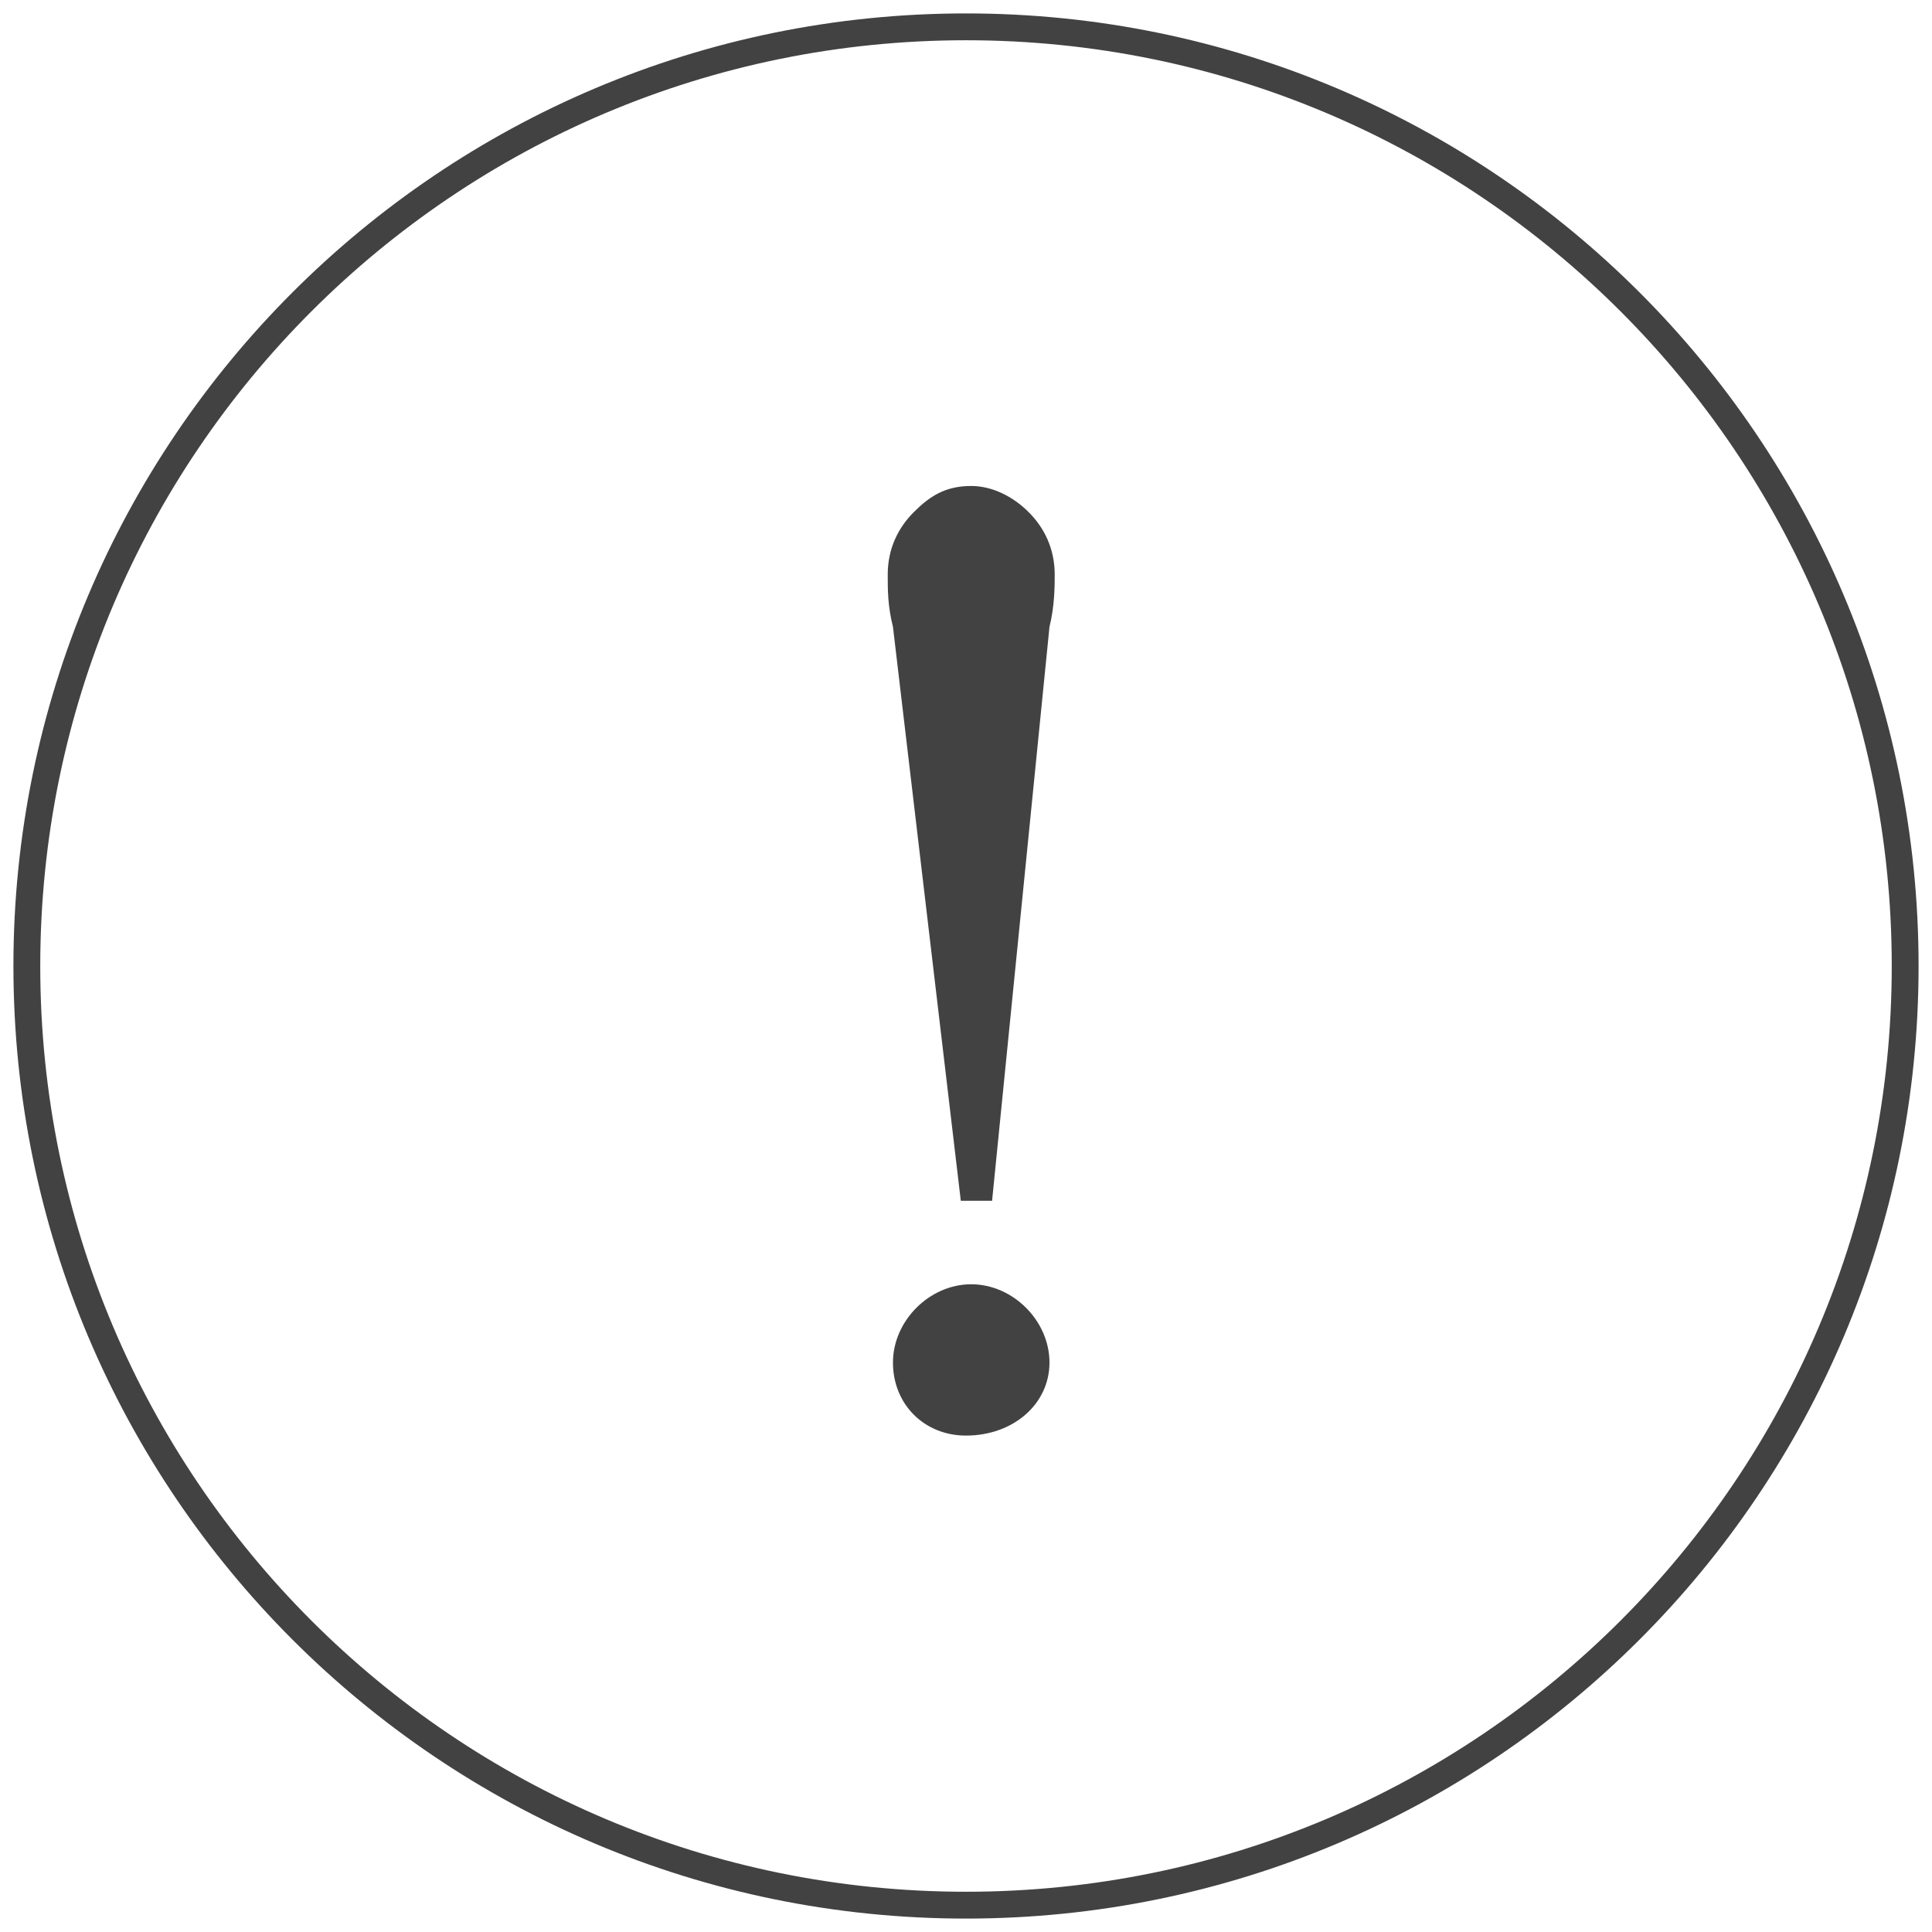
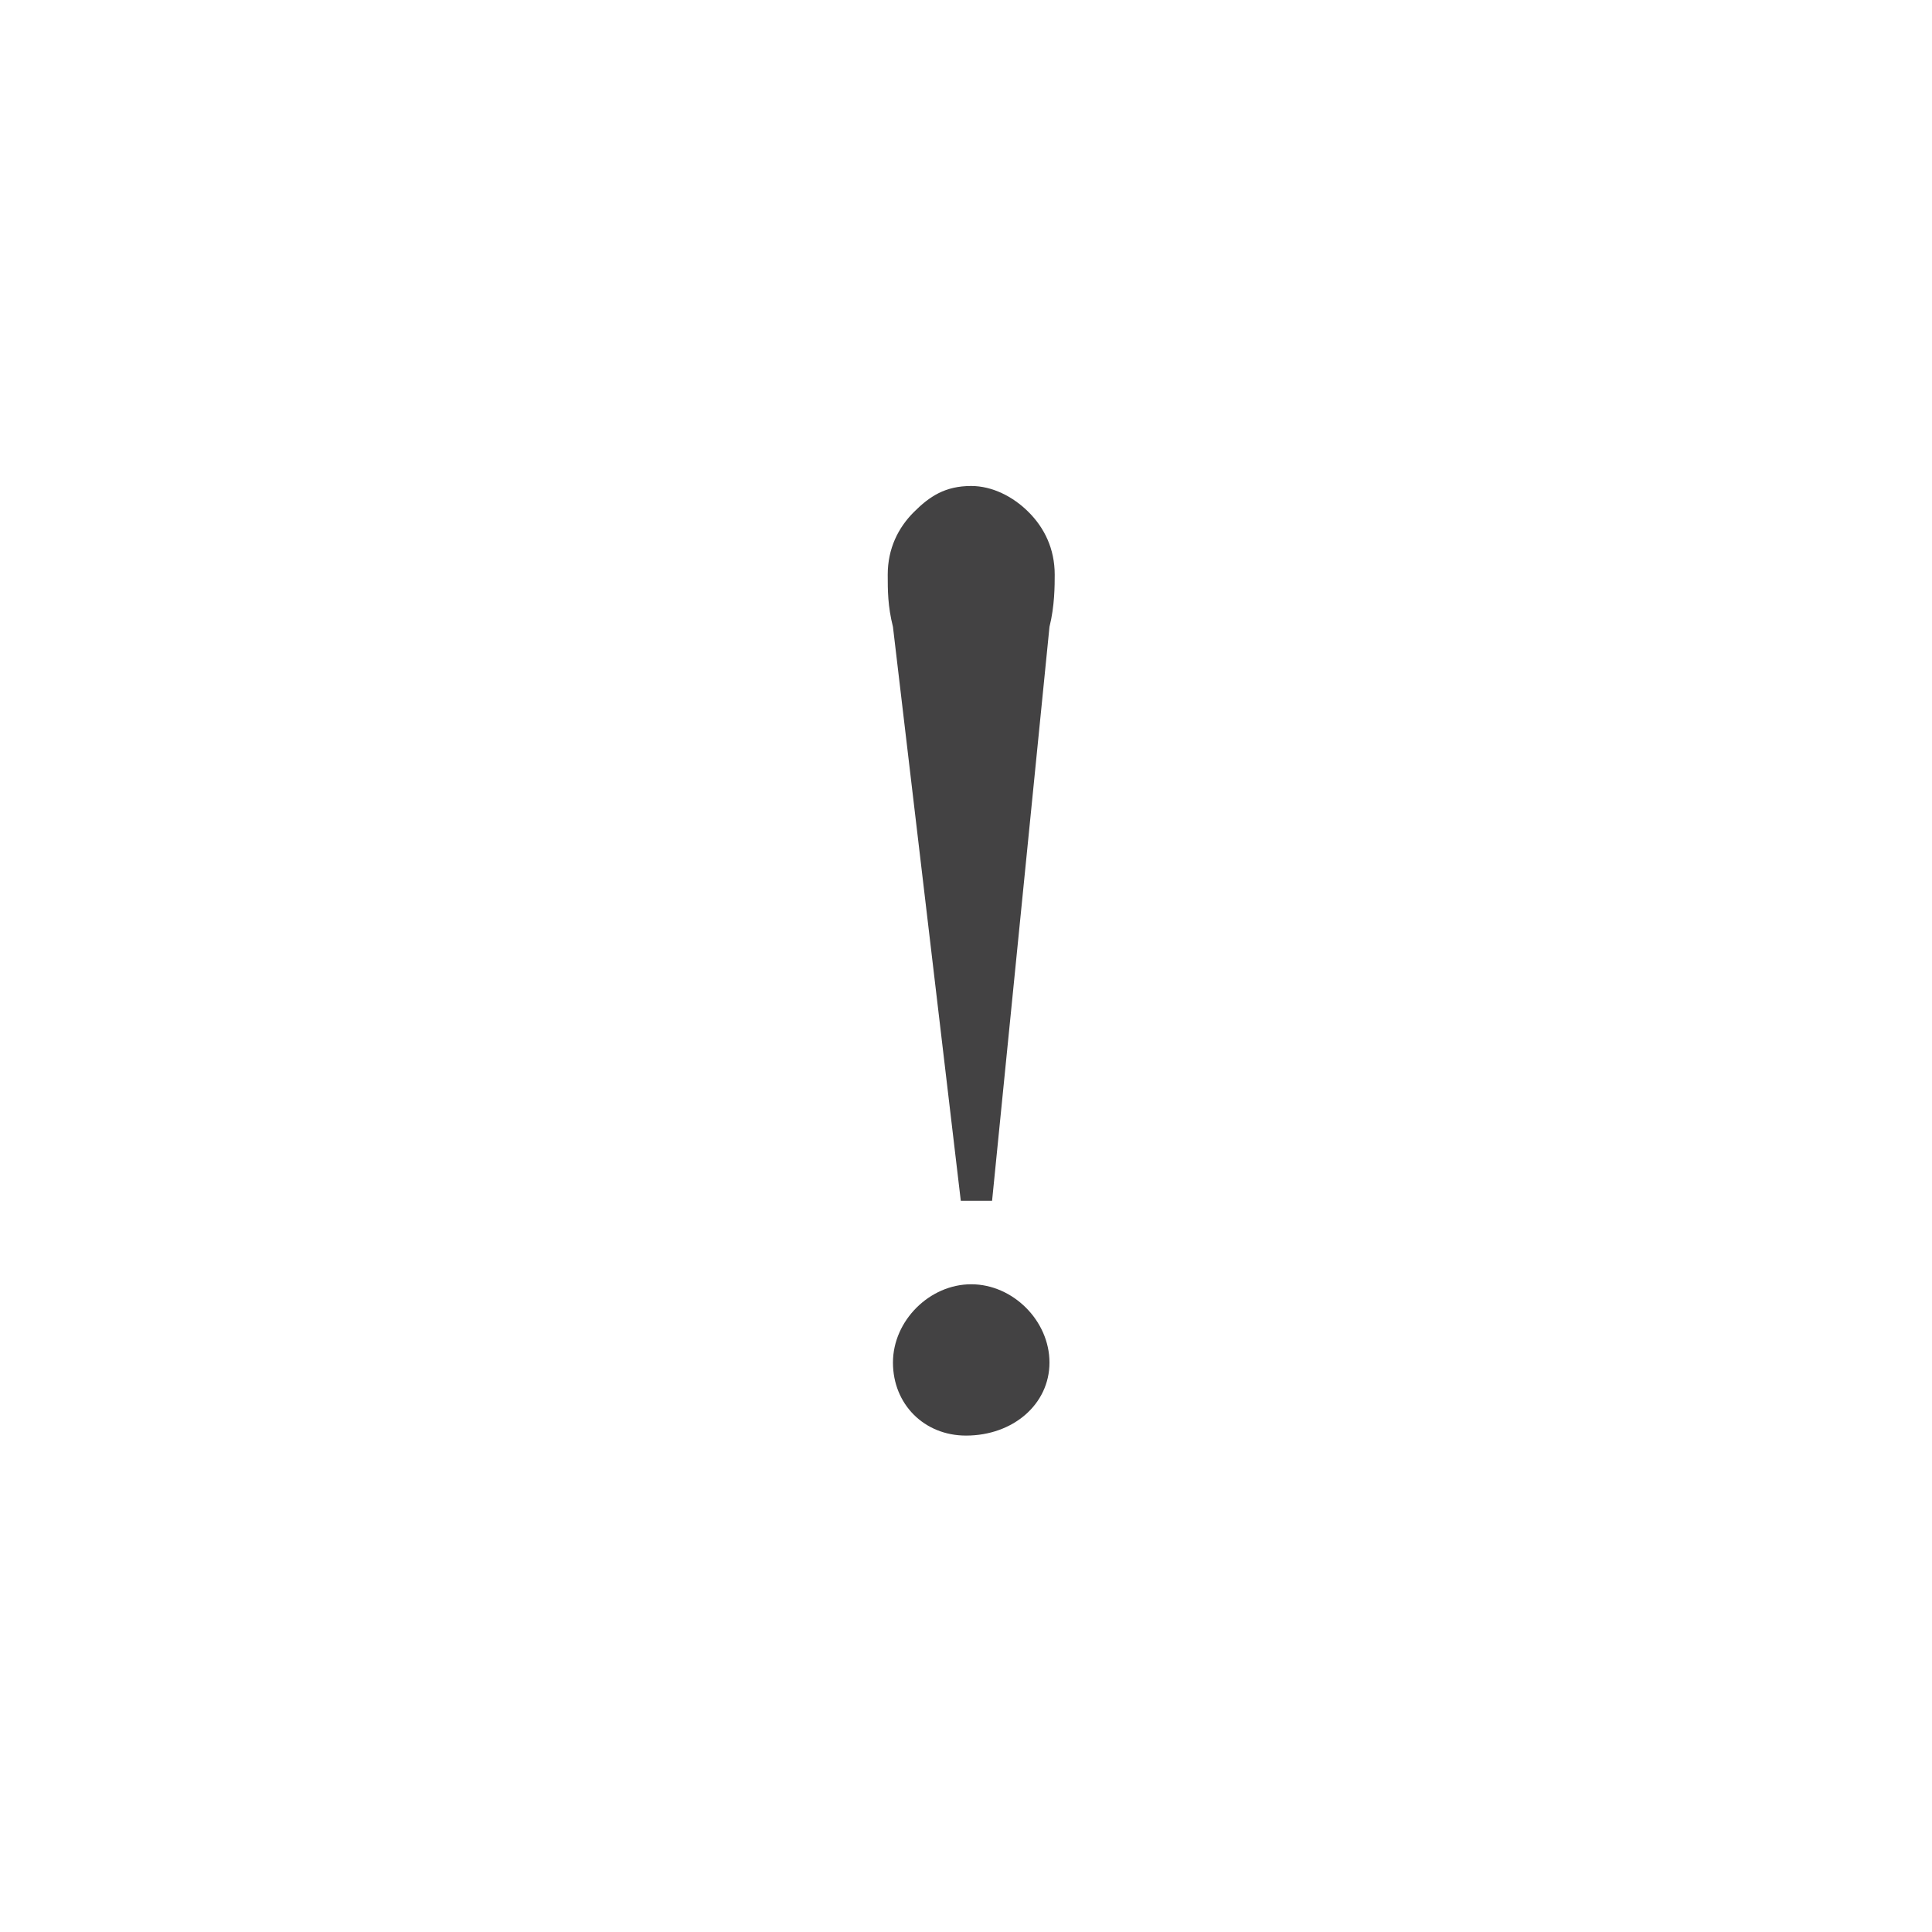
<svg xmlns="http://www.w3.org/2000/svg" width="72" height="72" viewBox="0 0 72 72" fill="none">
-   <path d="M36 71C55.33 71 71 55.33 71 36C71 16.67 55.33 1 36 1C16.67 1 1 16.67 1 36C1 55.33 16.67 71 36 71Z" stroke="#434243" stroke-miterlimit="10" stroke-linecap="round" stroke-linejoin="round" />
  <path d="M33.278 23.361C33.083 22.584 33.083 22 33.083 21.417C33.083 20.445 33.472 19.667 34.056 19.084C34.639 18.5 35.222 18.111 36.194 18.111C36.972 18.111 37.75 18.5 38.333 19.084C38.917 19.667 39.306 20.445 39.306 21.417C39.306 21.806 39.306 22.584 39.111 23.361L36.972 44.75H35.806L33.278 23.361ZM33.278 50.778C33.278 49.222 34.639 47.861 36.194 47.861C37.75 47.861 39.111 49.222 39.111 50.778C39.111 52.334 37.75 53.5 36 53.5C34.444 53.5 33.278 52.334 33.278 50.778Z" fill="#434243" />
</svg>